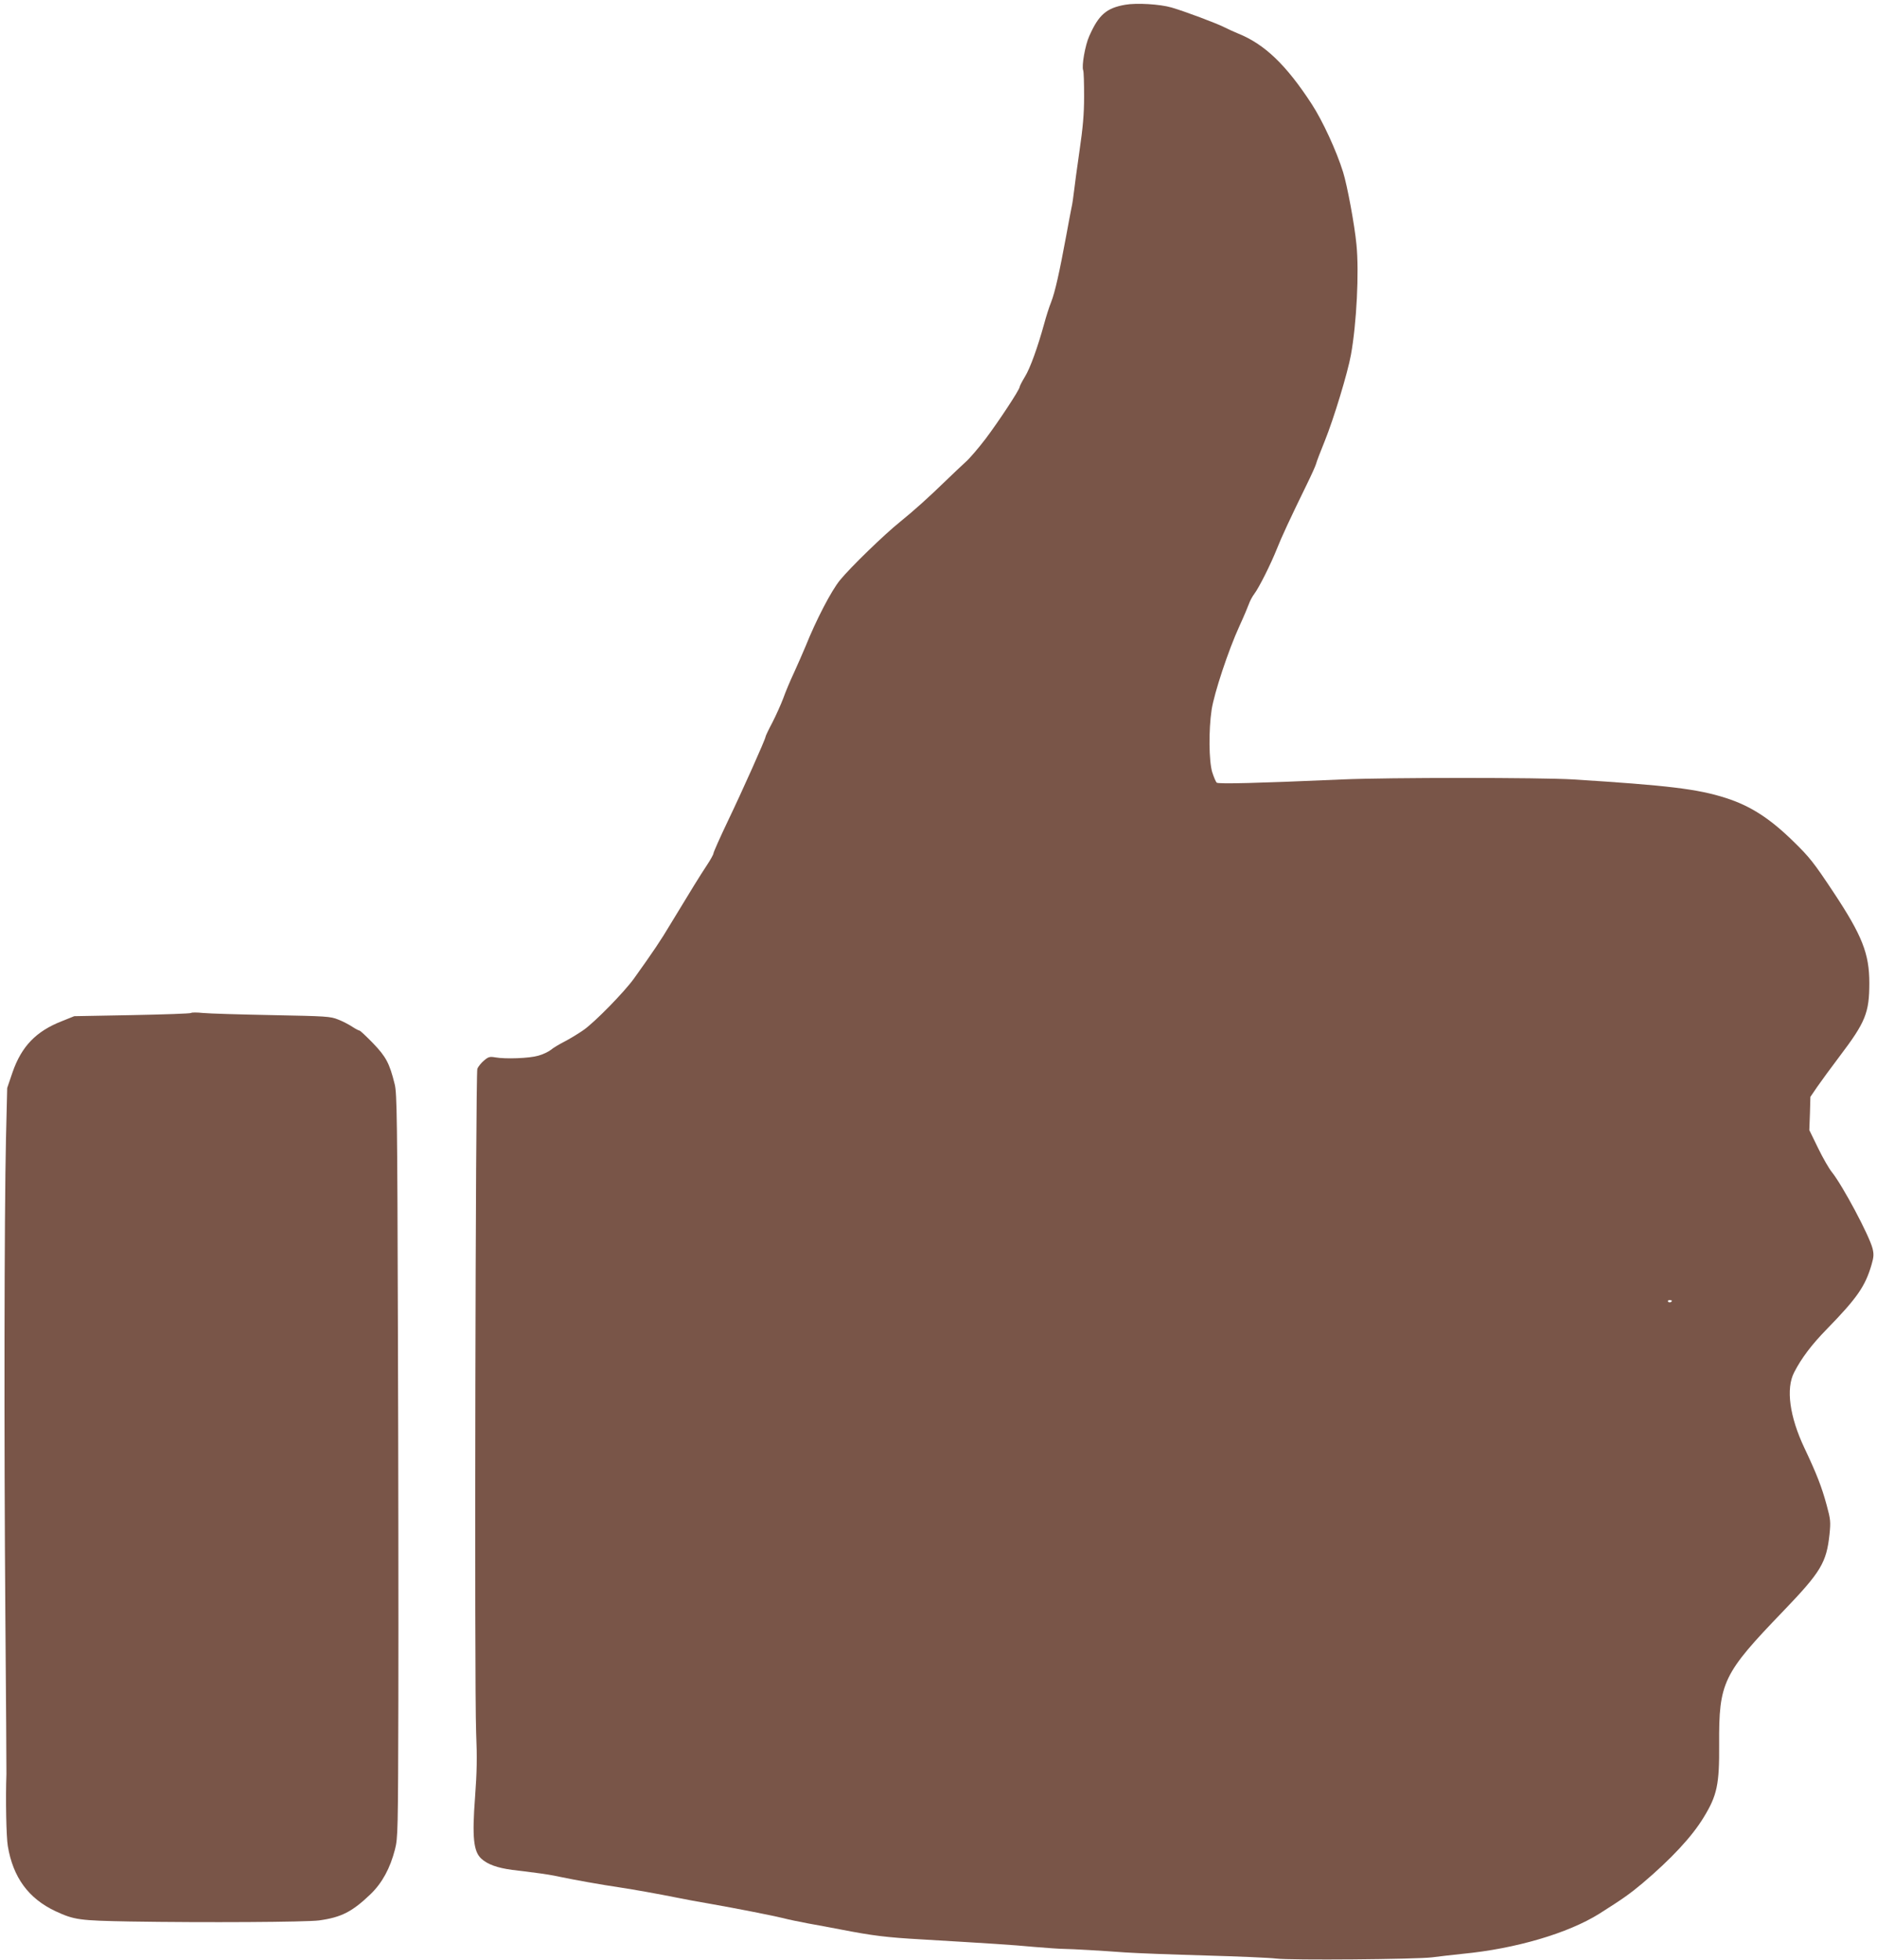
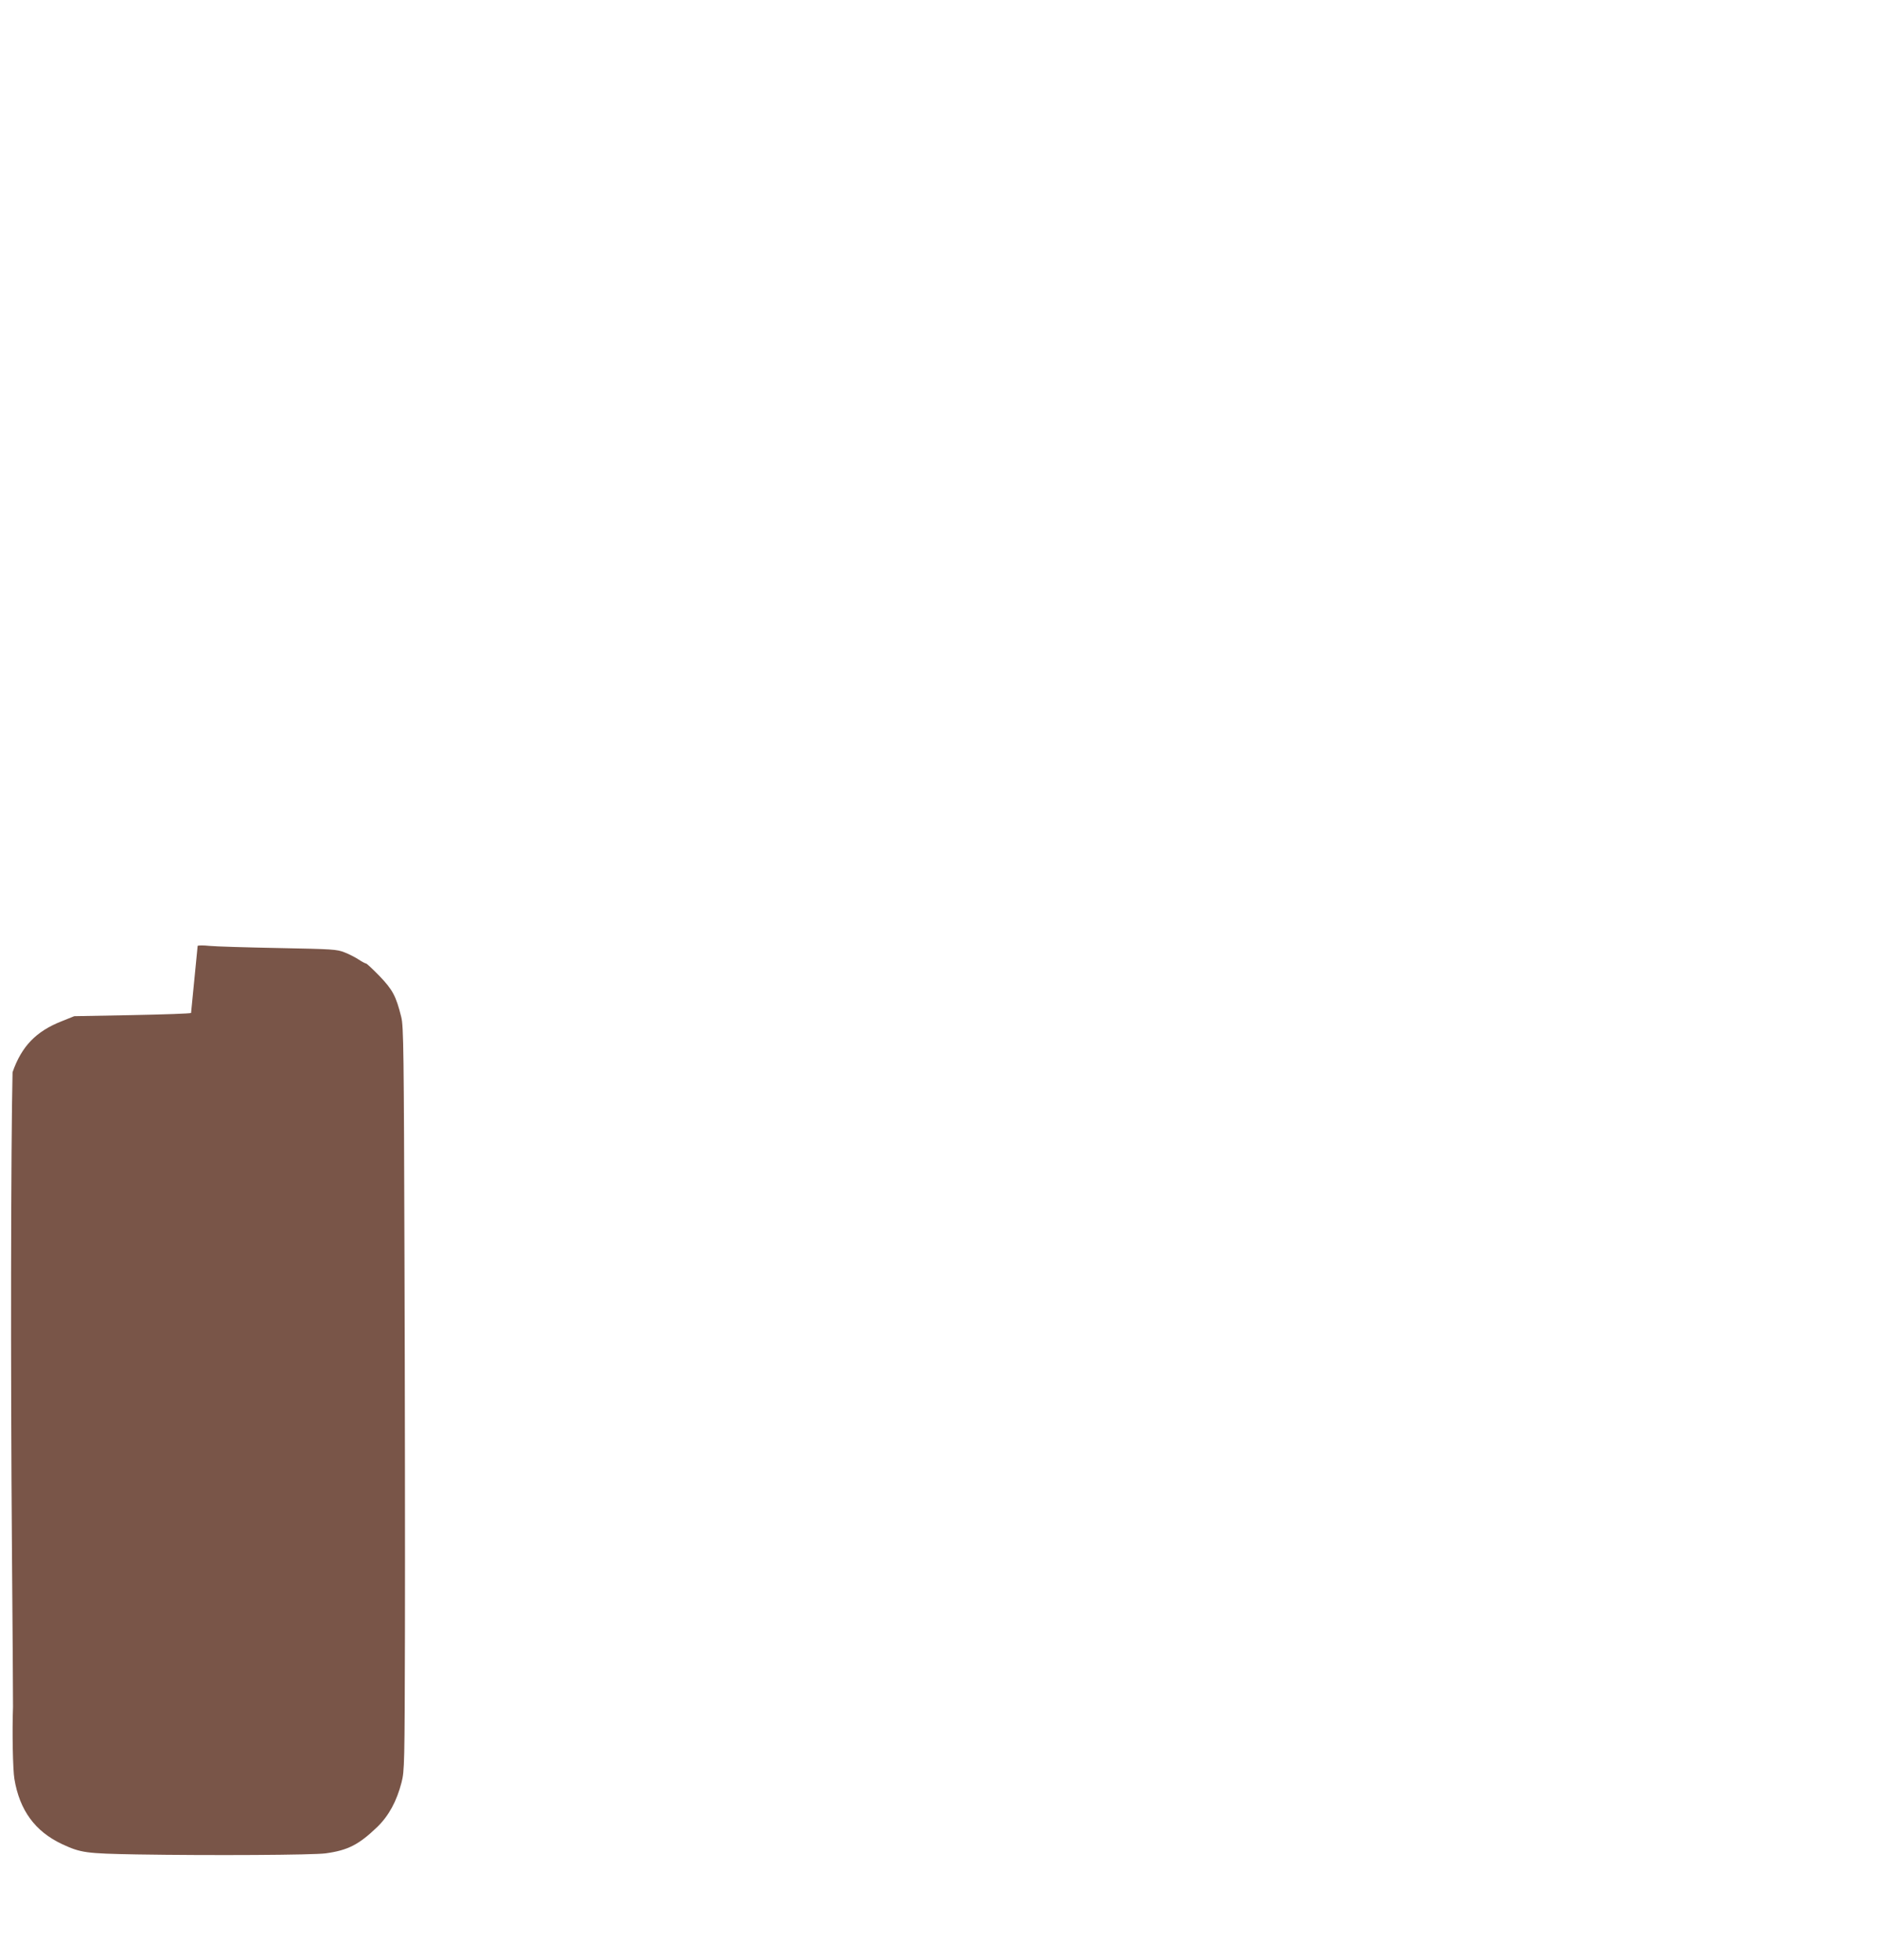
<svg xmlns="http://www.w3.org/2000/svg" version="1.0" width="1226pt" height="1280pt" viewBox="0 0 1226 1280" preserveAspectRatio="xMidYMid meet">
  <g transform="translate(0,1280) scale(0.1,-0.1)" fill="#795548" stroke="none">
-     <path d="M7350 12769 c-123 -21 -174 -66 -235 -204 -27 -59 -51 -196 -40 -224 4 -9 6 -86 6 -171 0 -117 -8 -204 -30 -355 -16 -110 -32 -229 -36 -265 -4 -36 -11 -85 -17 -110 -5 -25 -20 -103 -33 -175 -45 -244 -74 -373 -99 -437 -14 -34 -34 -99 -46 -143 -41 -149 -91 -290 -126 -346 -19 -31 -34 -61 -34 -66 0 -17 -136 -224 -222 -338 -46 -60 -105 -130 -133 -154 -27 -25 -86 -80 -130 -123 -109 -106 -206 -193 -295 -265 -106 -85 -326 -299 -393 -381 -57 -69 -157 -262 -225 -432 -17 -41 -51 -118 -75 -171 -25 -53 -57 -129 -71 -169 -15 -40 -47 -111 -71 -158 -25 -47 -45 -89 -45 -94 0 -14 -150 -350 -246 -550 -52 -109 -94 -204 -94 -211 0 -7 -20 -43 -44 -79 -43 -65 -97 -152 -238 -385 -60 -101 -113 -180 -237 -353 -63 -88 -256 -285 -329 -336 -37 -26 -94 -60 -127 -77 -33 -17 -72 -40 -87 -53 -15 -12 -52 -30 -82 -38 -57 -17 -214 -23 -281 -11 -36 6 -45 4 -74 -21 -18 -15 -37 -39 -43 -53 -12 -33 -20 -4039 -8 -4336 7 -163 5 -257 -7 -420 -20 -263 -10 -355 40 -402 41 -38 105 -61 203 -74 44 -5 115 -14 159 -20 43 -5 111 -16 150 -25 100 -21 274 -52 390 -69 99 -15 255 -43 390 -70 39 -8 124 -24 190 -35 193 -34 425 -80 490 -96 33 -9 107 -24 165 -35 58 -10 152 -28 210 -39 211 -41 300 -52 530 -65 453 -27 586 -35 735 -49 83 -7 170 -13 195 -13 60 -1 235 -11 399 -23 73 -5 310 -14 525 -20 215 -6 423 -15 461 -20 92 -12 917 -5 1020 8 44 6 134 16 200 23 344 33 687 134 890 261 155 98 199 129 285 201 185 157 321 302 398 429 88 144 103 215 101 478 -2 404 24 459 418 868 247 257 283 317 303 503 8 82 7 96 -19 191 -32 118 -65 203 -145 372 -97 205 -122 388 -67 494 47 92 115 182 213 282 199 204 252 281 293 423 14 48 15 67 6 104 -22 86 -196 412 -266 499 -18 22 -59 93 -90 157 l-57 117 4 108 3 109 45 66 c25 36 90 125 146 199 169 223 194 284 194 479 0 191 -47 310 -234 592 -128 193 -157 230 -262 332 -154 151 -282 233 -442 284 -184 59 -378 82 -997 121 -215 13 -1207 13 -1505 0 -550 -24 -813 -31 -823 -21 -6 6 -19 37 -29 68 -22 72 -24 275 -4 408 17 110 110 390 181 545 29 63 57 130 63 147 6 18 22 48 35 65 31 41 108 195 147 293 29 74 87 199 195 420 30 61 57 121 61 135 3 14 29 81 57 150 59 146 150 446 171 563 37 204 54 541 36 720 -12 127 -60 385 -87 472 -43 139 -134 336 -205 445 -167 257 -309 392 -481 461 -26 11 -67 29 -90 41 -51 26 -259 104 -345 129 -76 22 -228 31 -302 18z m3570 -8463 c0 -11 -19 -15 -25 -6 -3 5 1 10 9 10 9 0 16 -2 16 -4z" />
-     <path d="M1248 6185 c-4 -4 -177 -10 -385 -14 l-378 -7 -82 -33 c-168 -66 -262 -164 -321 -333 l-35 -103 -8 -335 c-11 -482 -13 -1956 -4 -3110 5 -547 7 -1013 7 -1035 -6 -163 -1 -412 9 -470 34 -205 135 -343 312 -426 123 -57 156 -61 487 -67 490 -8 1152 -4 1234 7 146 20 217 57 337 172 76 74 127 168 159 292 19 75 20 119 22 980 1 496 0 1588 -3 2427 -4 1365 -6 1532 -21 1590 -34 137 -56 178 -141 267 -44 45 -84 83 -89 83 -4 0 -26 11 -47 25 -21 14 -63 36 -92 47 -51 21 -78 22 -434 29 -209 4 -411 10 -450 14 -38 4 -73 4 -77 0z" />
+     <path d="M1248 6185 c-4 -4 -177 -10 -385 -14 l-378 -7 -82 -33 c-168 -66 -262 -164 -321 -333 c-11 -482 -13 -1956 -4 -3110 5 -547 7 -1013 7 -1035 -6 -163 -1 -412 9 -470 34 -205 135 -343 312 -426 123 -57 156 -61 487 -67 490 -8 1152 -4 1234 7 146 20 217 57 337 172 76 74 127 168 159 292 19 75 20 119 22 980 1 496 0 1588 -3 2427 -4 1365 -6 1532 -21 1590 -34 137 -56 178 -141 267 -44 45 -84 83 -89 83 -4 0 -26 11 -47 25 -21 14 -63 36 -92 47 -51 21 -78 22 -434 29 -209 4 -411 10 -450 14 -38 4 -73 4 -77 0z" />
  </g>
</svg>